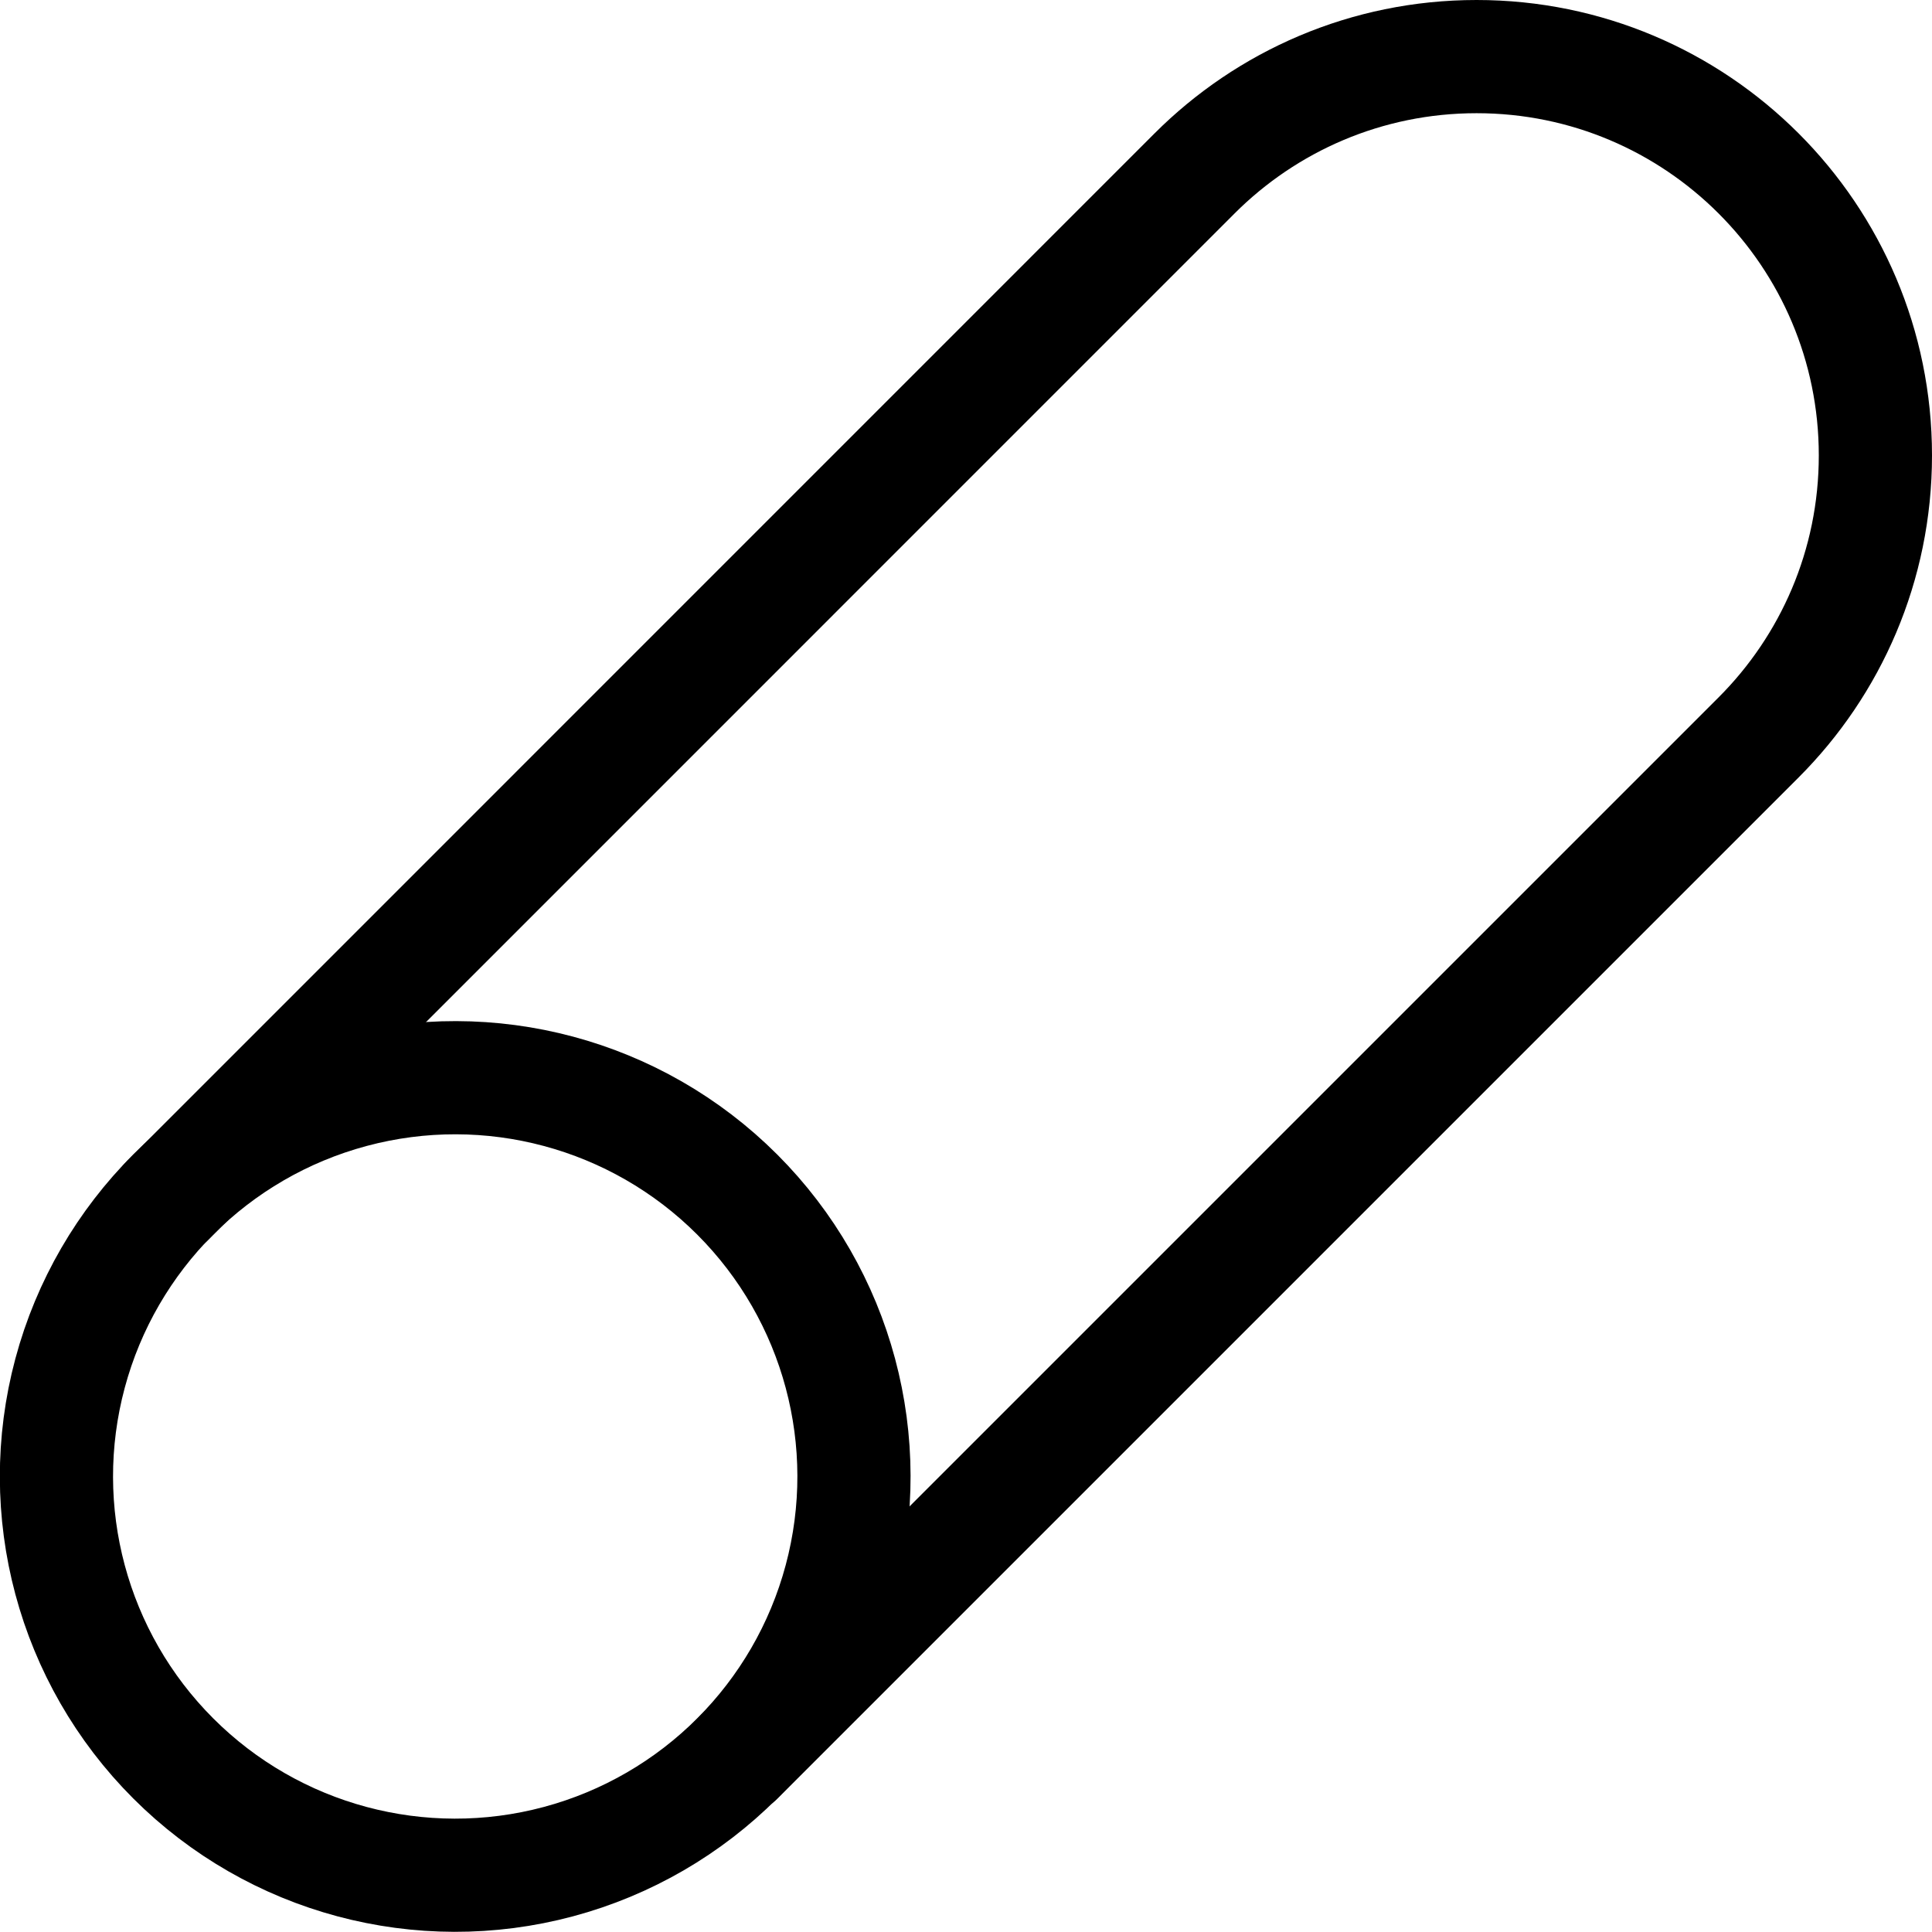
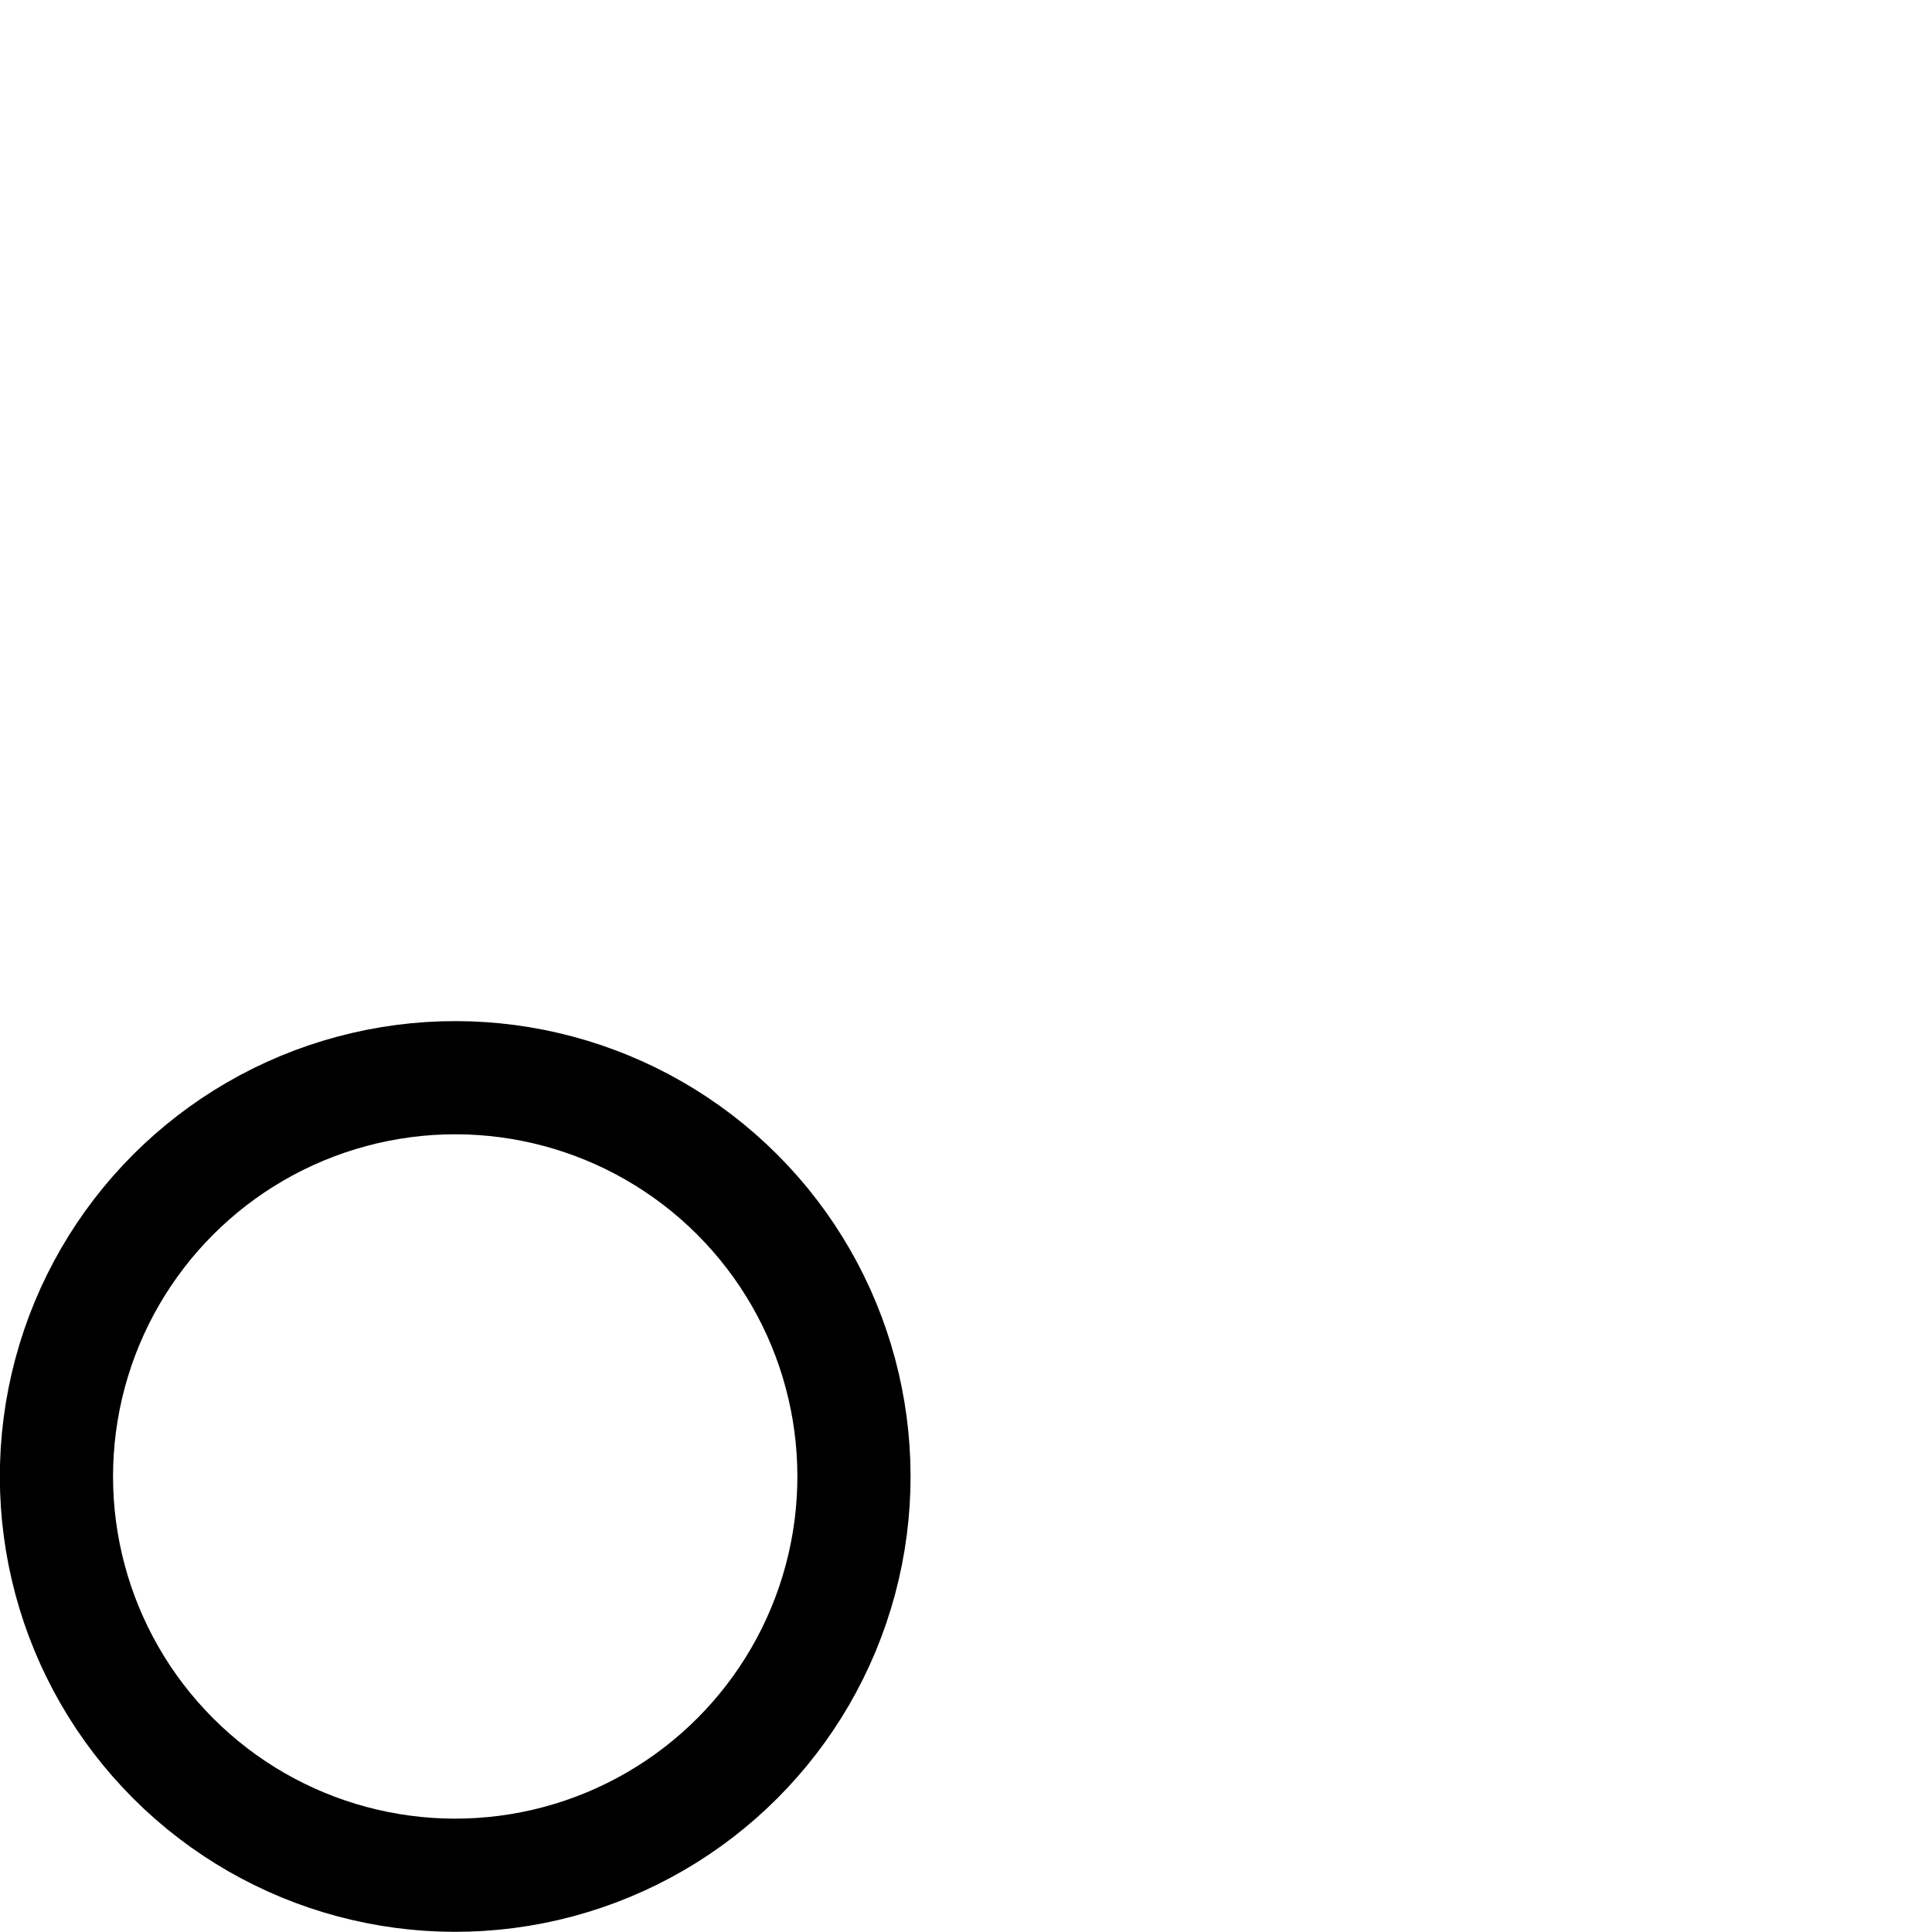
<svg xmlns="http://www.w3.org/2000/svg" version="1.1" id="Capa_1" x="0px" y="0px" viewBox="0 0 512 512" style="enable-background:new 0 0 512 512;" xml:space="preserve">
  <g>
    <g id="steel_00000104674573400726134110000015423163754381587074_">
      <ellipse transform="matrix(0.707 -0.707 0.707 0.707 -241.348 199.953)" style="fill:none;stroke:#000000;stroke-width:30;stroke-linecap:round;stroke-linejoin:round;stroke-miterlimit:10;" cx="120.691" cy="391.309" rx="105.691" ry="105.691" />
    </g>
-     <path style="fill:none;stroke:#000000;stroke-width:30;stroke-linecap:round;stroke-linejoin:round;stroke-miterlimit:10;" d="&#10;&#09;&#09;M44.492,318.066L316.574,45.956C335.7,26.83,362.123,15,391.309,15C449.681,15,497,62.319,497,120.691&#10;&#09;&#09;c0,29.186-11.83,55.609-30.956,74.735L195.42,466.049" />
  </g>
  <g>
</g>
  <g>
</g>
  <g>
</g>
  <g>
</g>
  <g>
</g>
  <g>
</g>
  <g>
</g>
  <g>
</g>
  <g>
</g>
  <g>
</g>
  <g>
</g>
  <g>
</g>
  <g>
</g>
  <g>
</g>
  <g>
</g>
</svg>